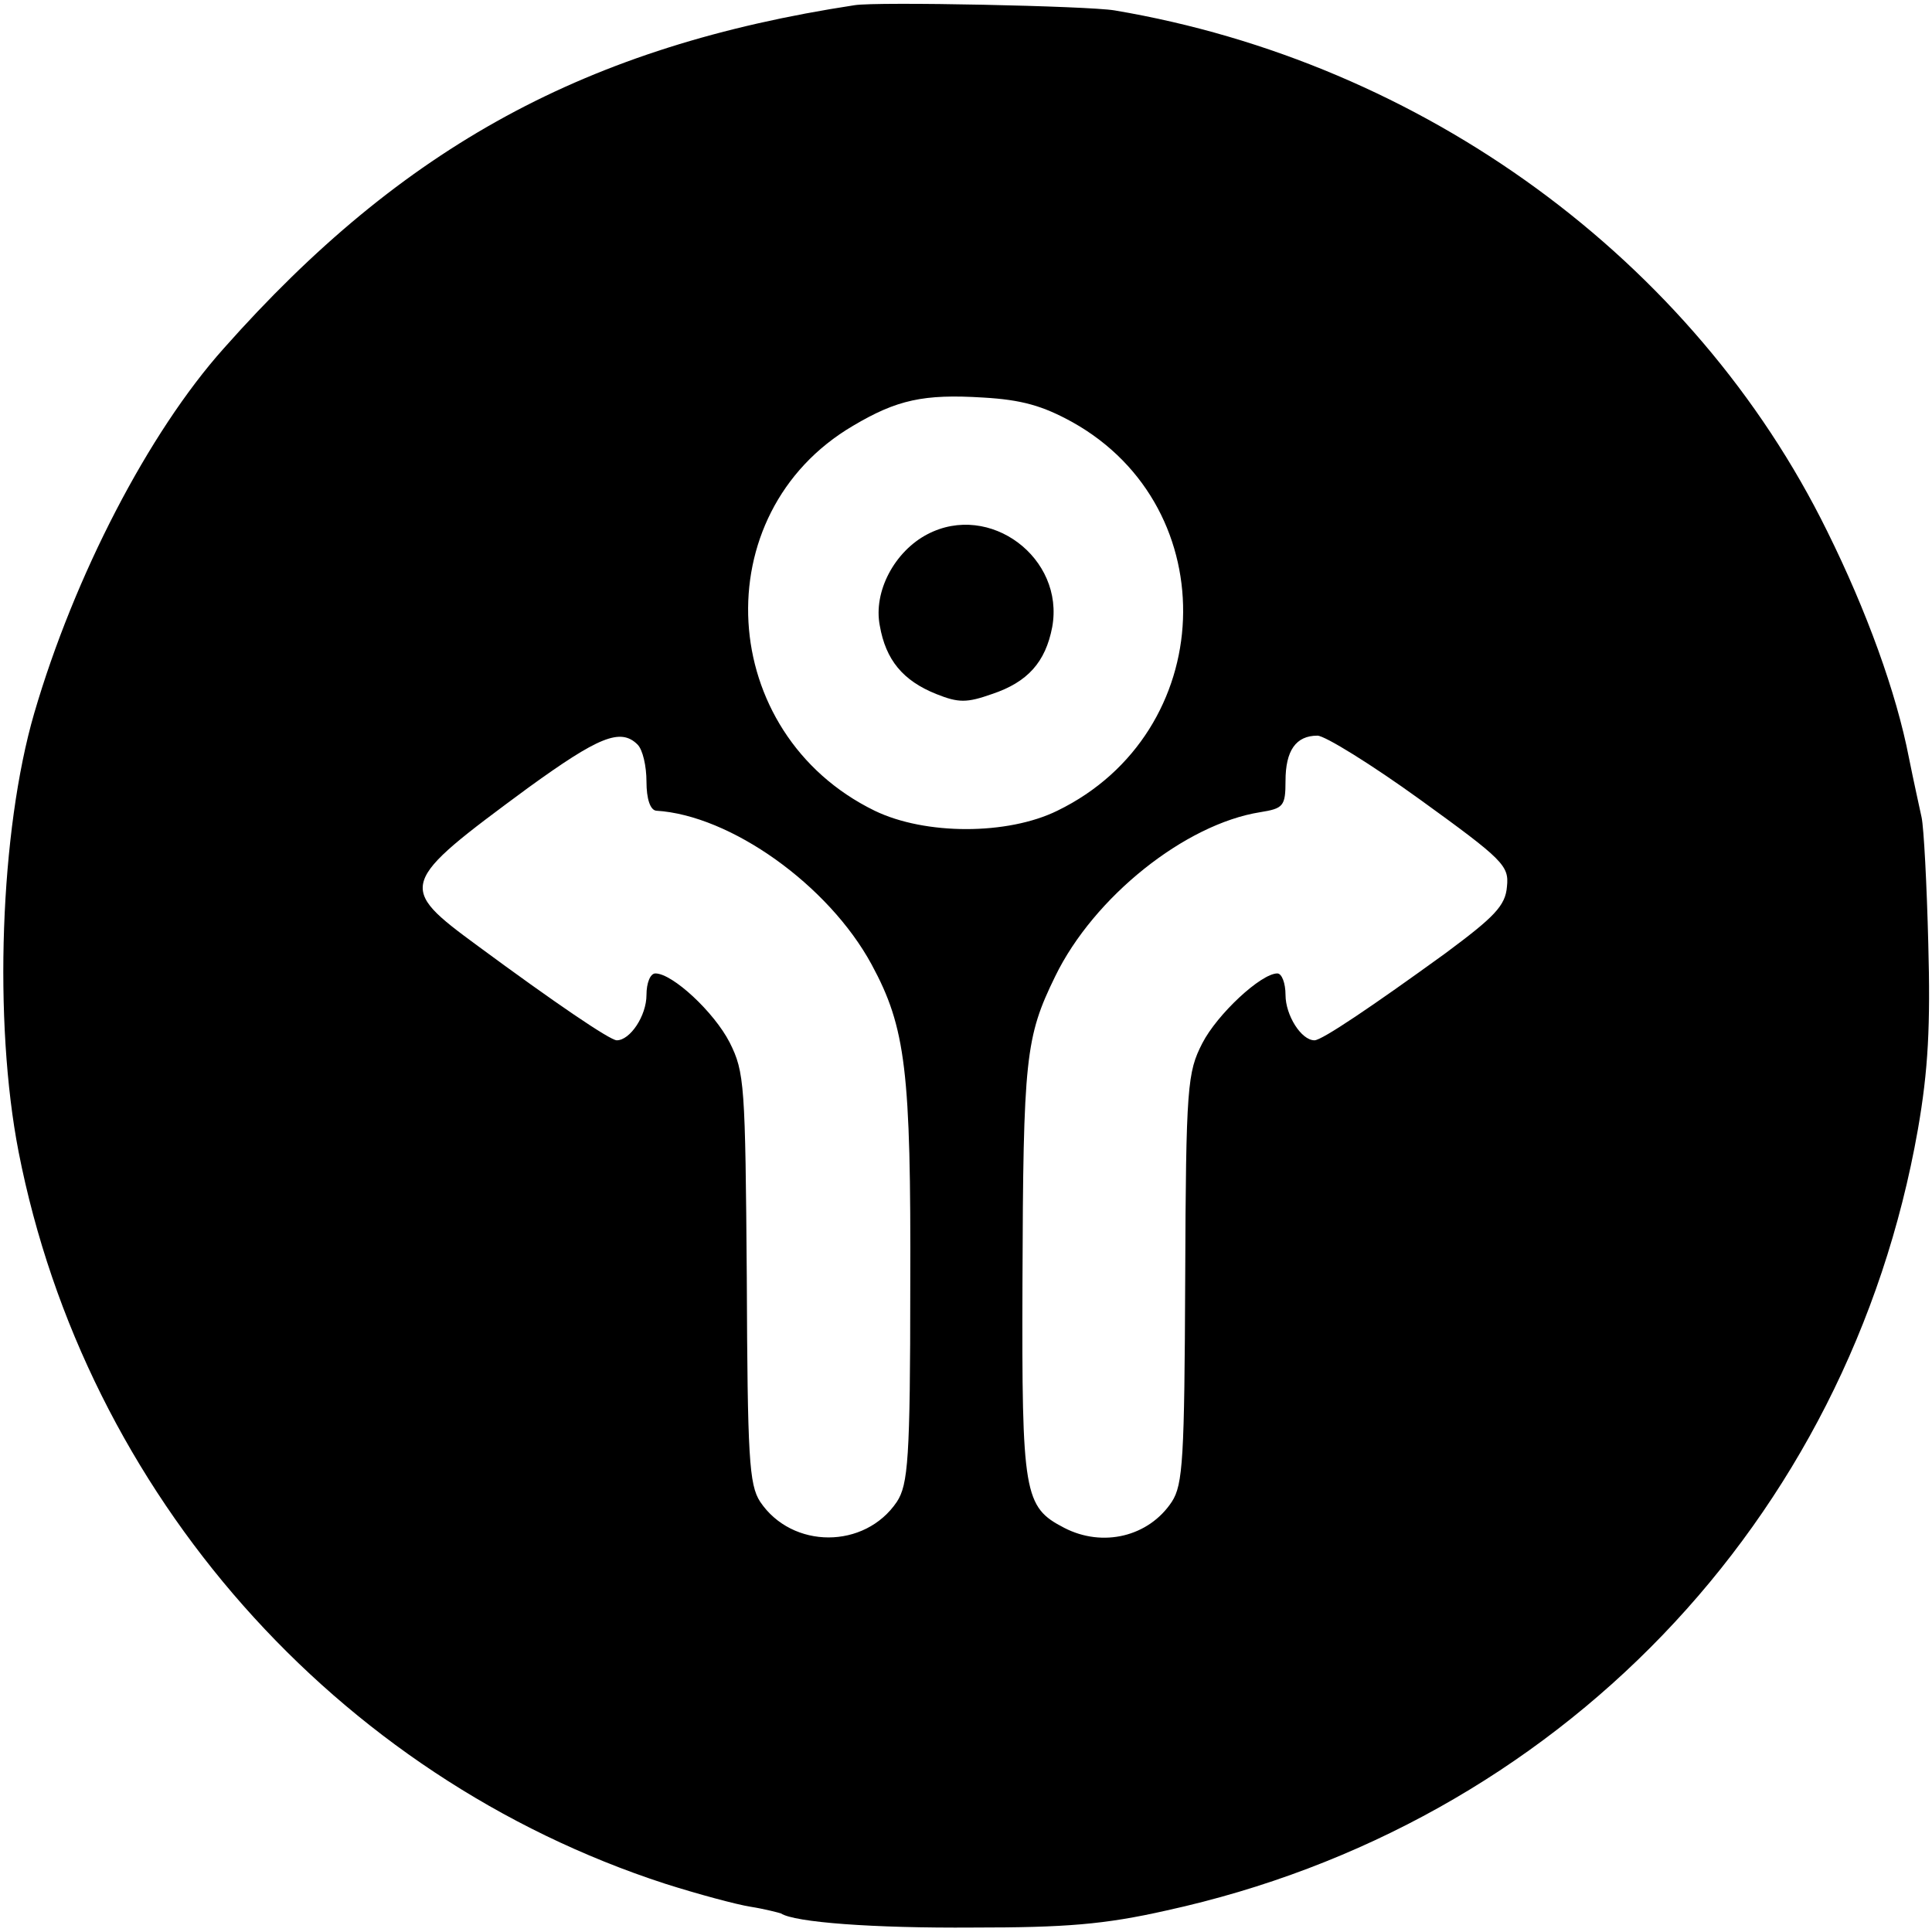
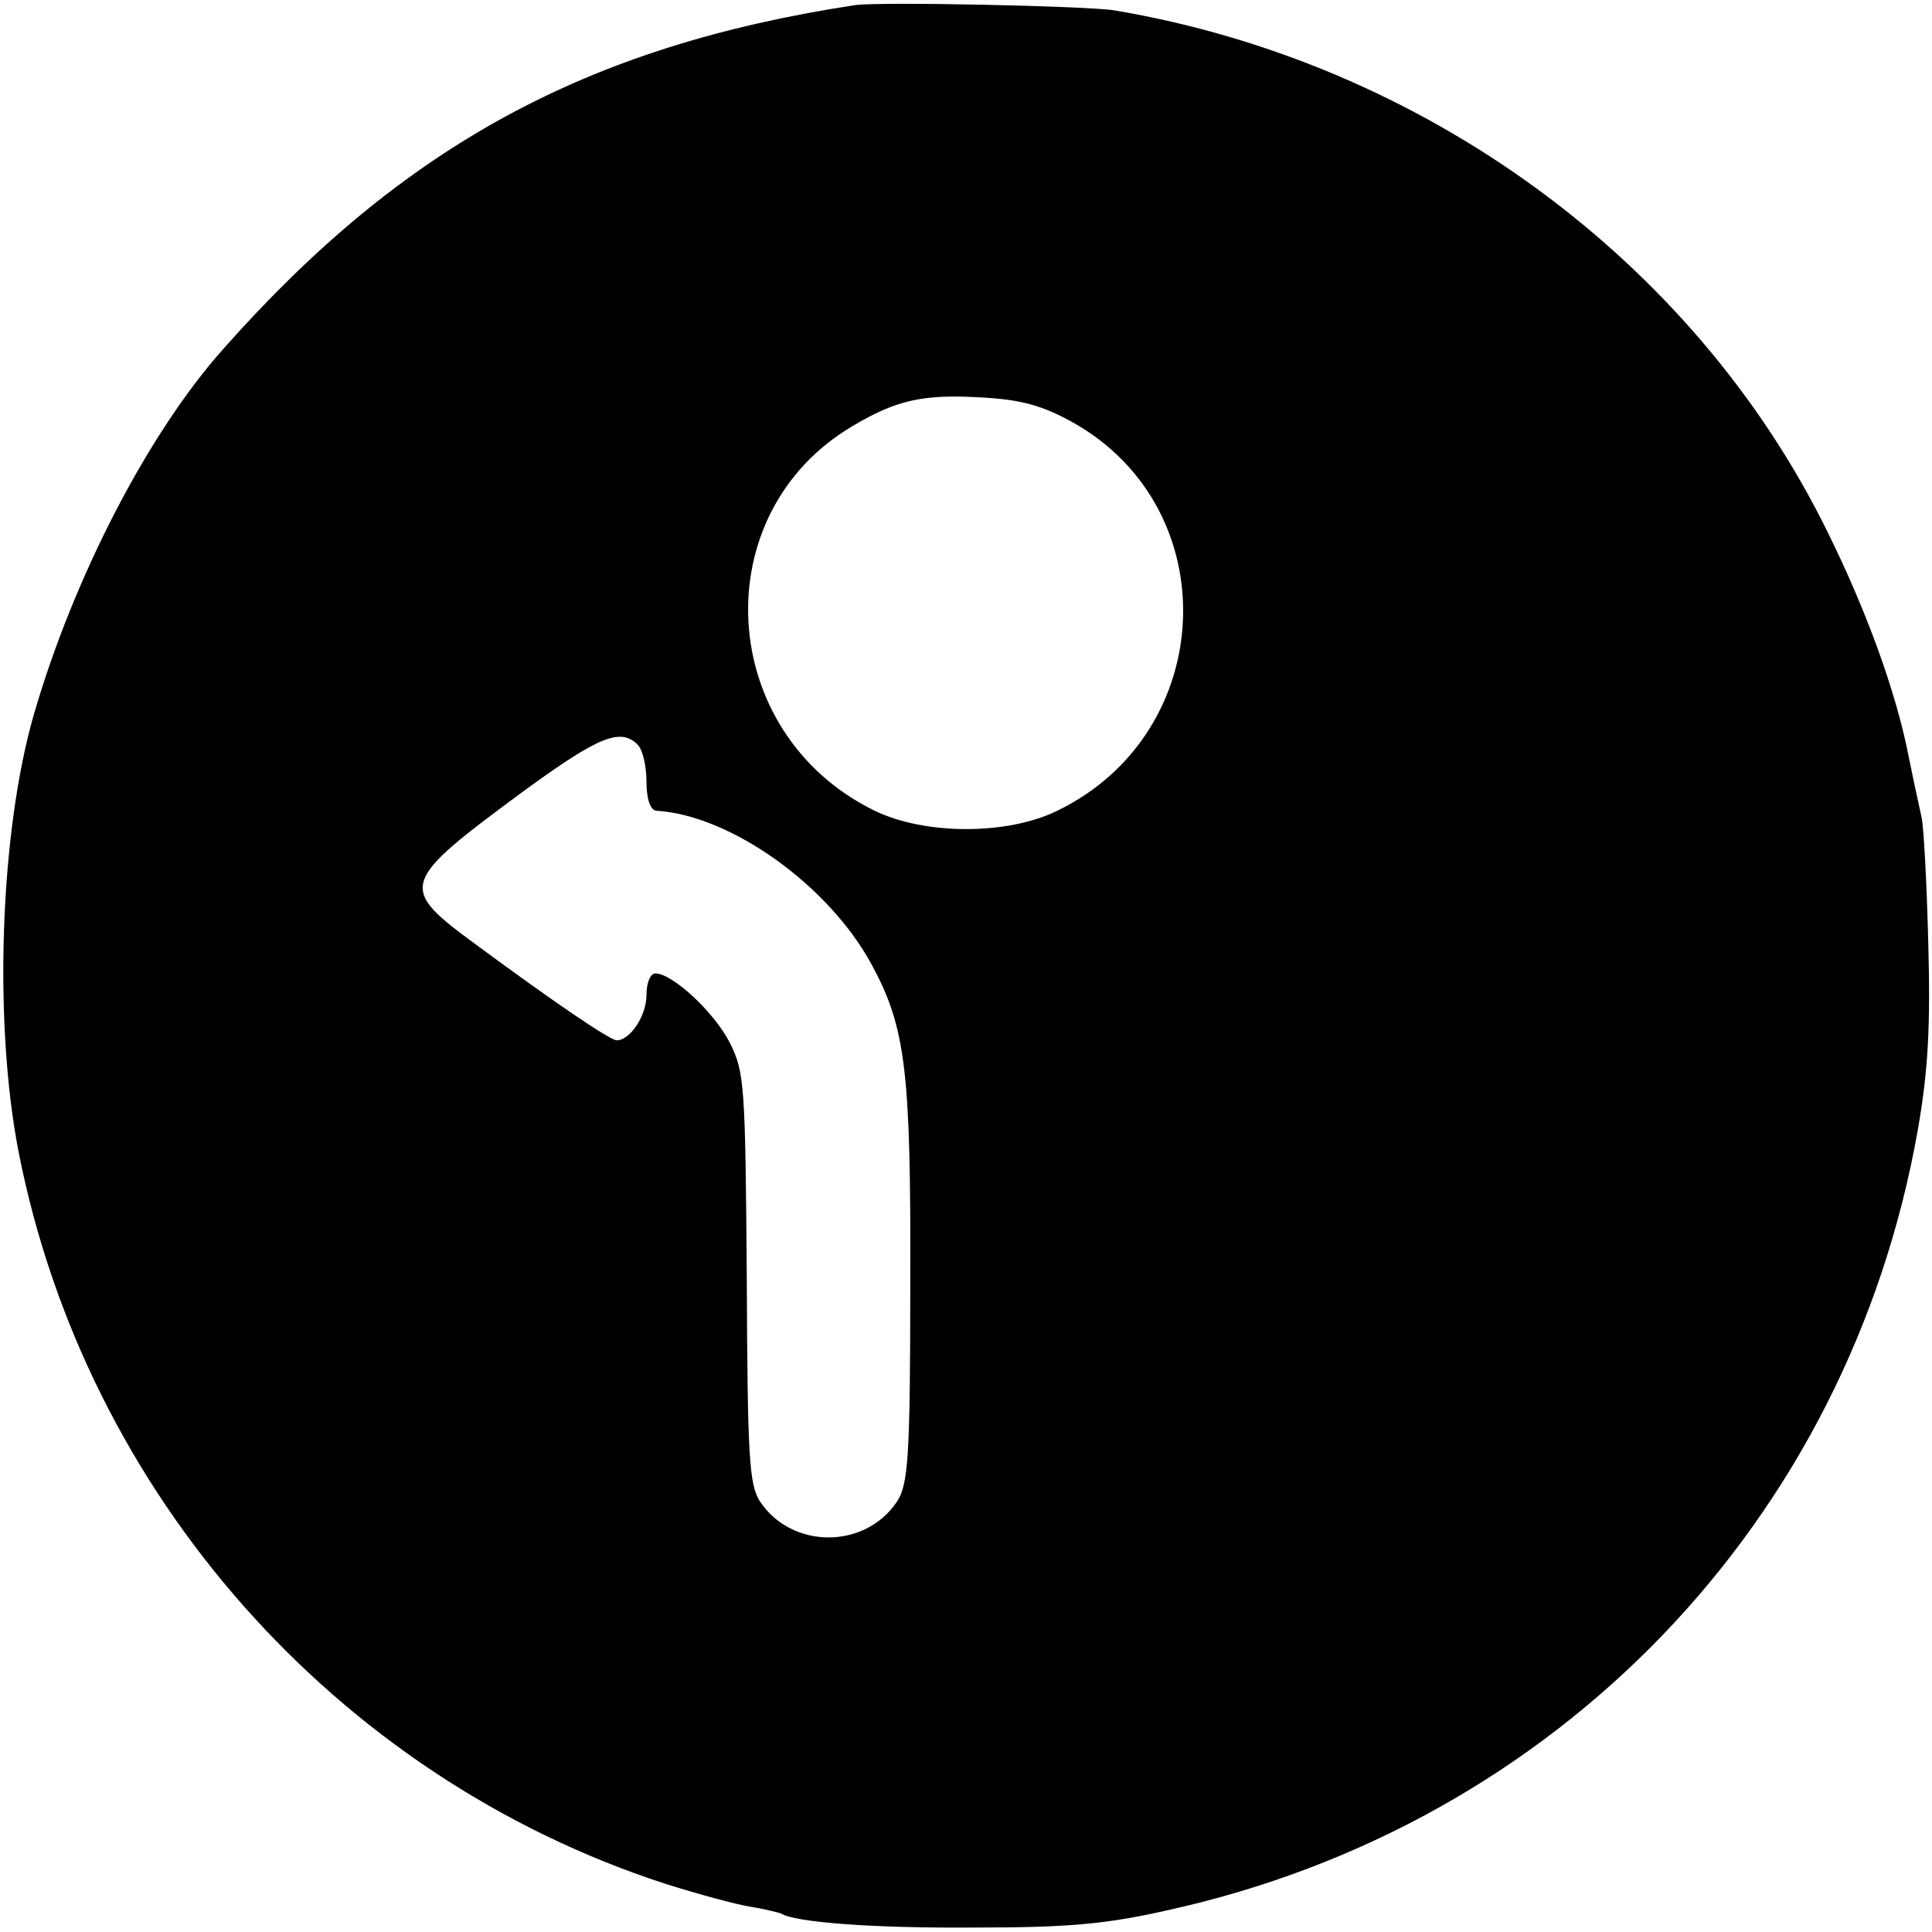
<svg xmlns="http://www.w3.org/2000/svg" version="1.0" width="260pt" height="260pt" viewBox="0 0 260 260" preserveAspectRatio="xMidYMid meet">
  <g transform="translate(0,260) scale(0.1,-0.1)" fill="#000000" stroke="none">
-     <path d="M1150 2593 c-360 -55 -607 -189 -849 -462 -101 -113 -201 -306 -255 -491 -46 -158 -55 -415 -21 -590 90 -460 427 -841 870 -985 44 -14 96 -28 115 -31 19 -3 38 -8 41 -9 18 -12 124 -20 259 -19 124 0 176 4 260 23 525 115 918 523 1011 1051 14 80 17 140 14 250 -2 80 -6 156 -9 170 -3 14 -11 50 -17 80 -17 88 -57 198 -110 305 -180 366 -544 631 -959 701 -35 6 -320 12 -350 7z m293 -561 c208 -116 196 -418 -20 -523 -67 -33 -178 -33 -246 0 -213 104 -230 400 -29 518 59 35 95 43 175 38 52 -3 80 -11 120 -33z m-585 -434 c7 -7 12 -29 12 -50 0 -23 5 -38 13 -39 100 -6 232 -100 290 -207 46 -85 53 -143 52 -432 0 -234 -3 -268 -18 -291 -43 -64 -141 -64 -184 0 -15 23 -17 60 -18 301 -2 261 -3 277 -23 317 -21 41 -77 93 -100 93 -7 0 -12 -13 -12 -29 0 -28 -22 -61 -40 -61 -9 0 -84 51 -187 127 -109 80 -107 84 68 213 94 68 124 81 147 58z m1053 -74 c112 -81 120 -89 117 -117 -2 -26 -17 -41 -83 -90 -98 -71 -166 -117 -176 -117 -18 0 -39 34 -39 61 0 16 -5 29 -11 29 -22 0 -81 -55 -101 -94 -20 -39 -22 -57 -23 -316 -1 -243 -3 -278 -18 -301 -31 -47 -93 -62 -145 -35 -54 28 -57 45 -56 330 1 303 4 330 44 412 52 107 175 205 276 221 31 5 34 8 34 42 0 41 14 61 43 61 10 0 73 -39 138 -86z" />
-     <path d="M1248 1881 c-44 -23 -73 -77 -64 -123 8 -46 31 -74 76 -92 30 -12 41 -12 75 0 48 16 72 43 81 90 17 93 -84 169 -168 125z" />
+     <path d="M1150 2593 c-360 -55 -607 -189 -849 -462 -101 -113 -201 -306 -255 -491 -46 -158 -55 -415 -21 -590 90 -460 427 -841 870 -985 44 -14 96 -28 115 -31 19 -3 38 -8 41 -9 18 -12 124 -20 259 -19 124 0 176 4 260 23 525 115 918 523 1011 1051 14 80 17 140 14 250 -2 80 -6 156 -9 170 -3 14 -11 50 -17 80 -17 88 -57 198 -110 305 -180 366 -544 631 -959 701 -35 6 -320 12 -350 7z m293 -561 c208 -116 196 -418 -20 -523 -67 -33 -178 -33 -246 0 -213 104 -230 400 -29 518 59 35 95 43 175 38 52 -3 80 -11 120 -33z m-585 -434 c7 -7 12 -29 12 -50 0 -23 5 -38 13 -39 100 -6 232 -100 290 -207 46 -85 53 -143 52 -432 0 -234 -3 -268 -18 -291 -43 -64 -141 -64 -184 0 -15 23 -17 60 -18 301 -2 261 -3 277 -23 317 -21 41 -77 93 -100 93 -7 0 -12 -13 -12 -29 0 -28 -22 -61 -40 -61 -9 0 -84 51 -187 127 -109 80 -107 84 68 213 94 68 124 81 147 58z m1053 -74 z" />
  </g>
</svg>